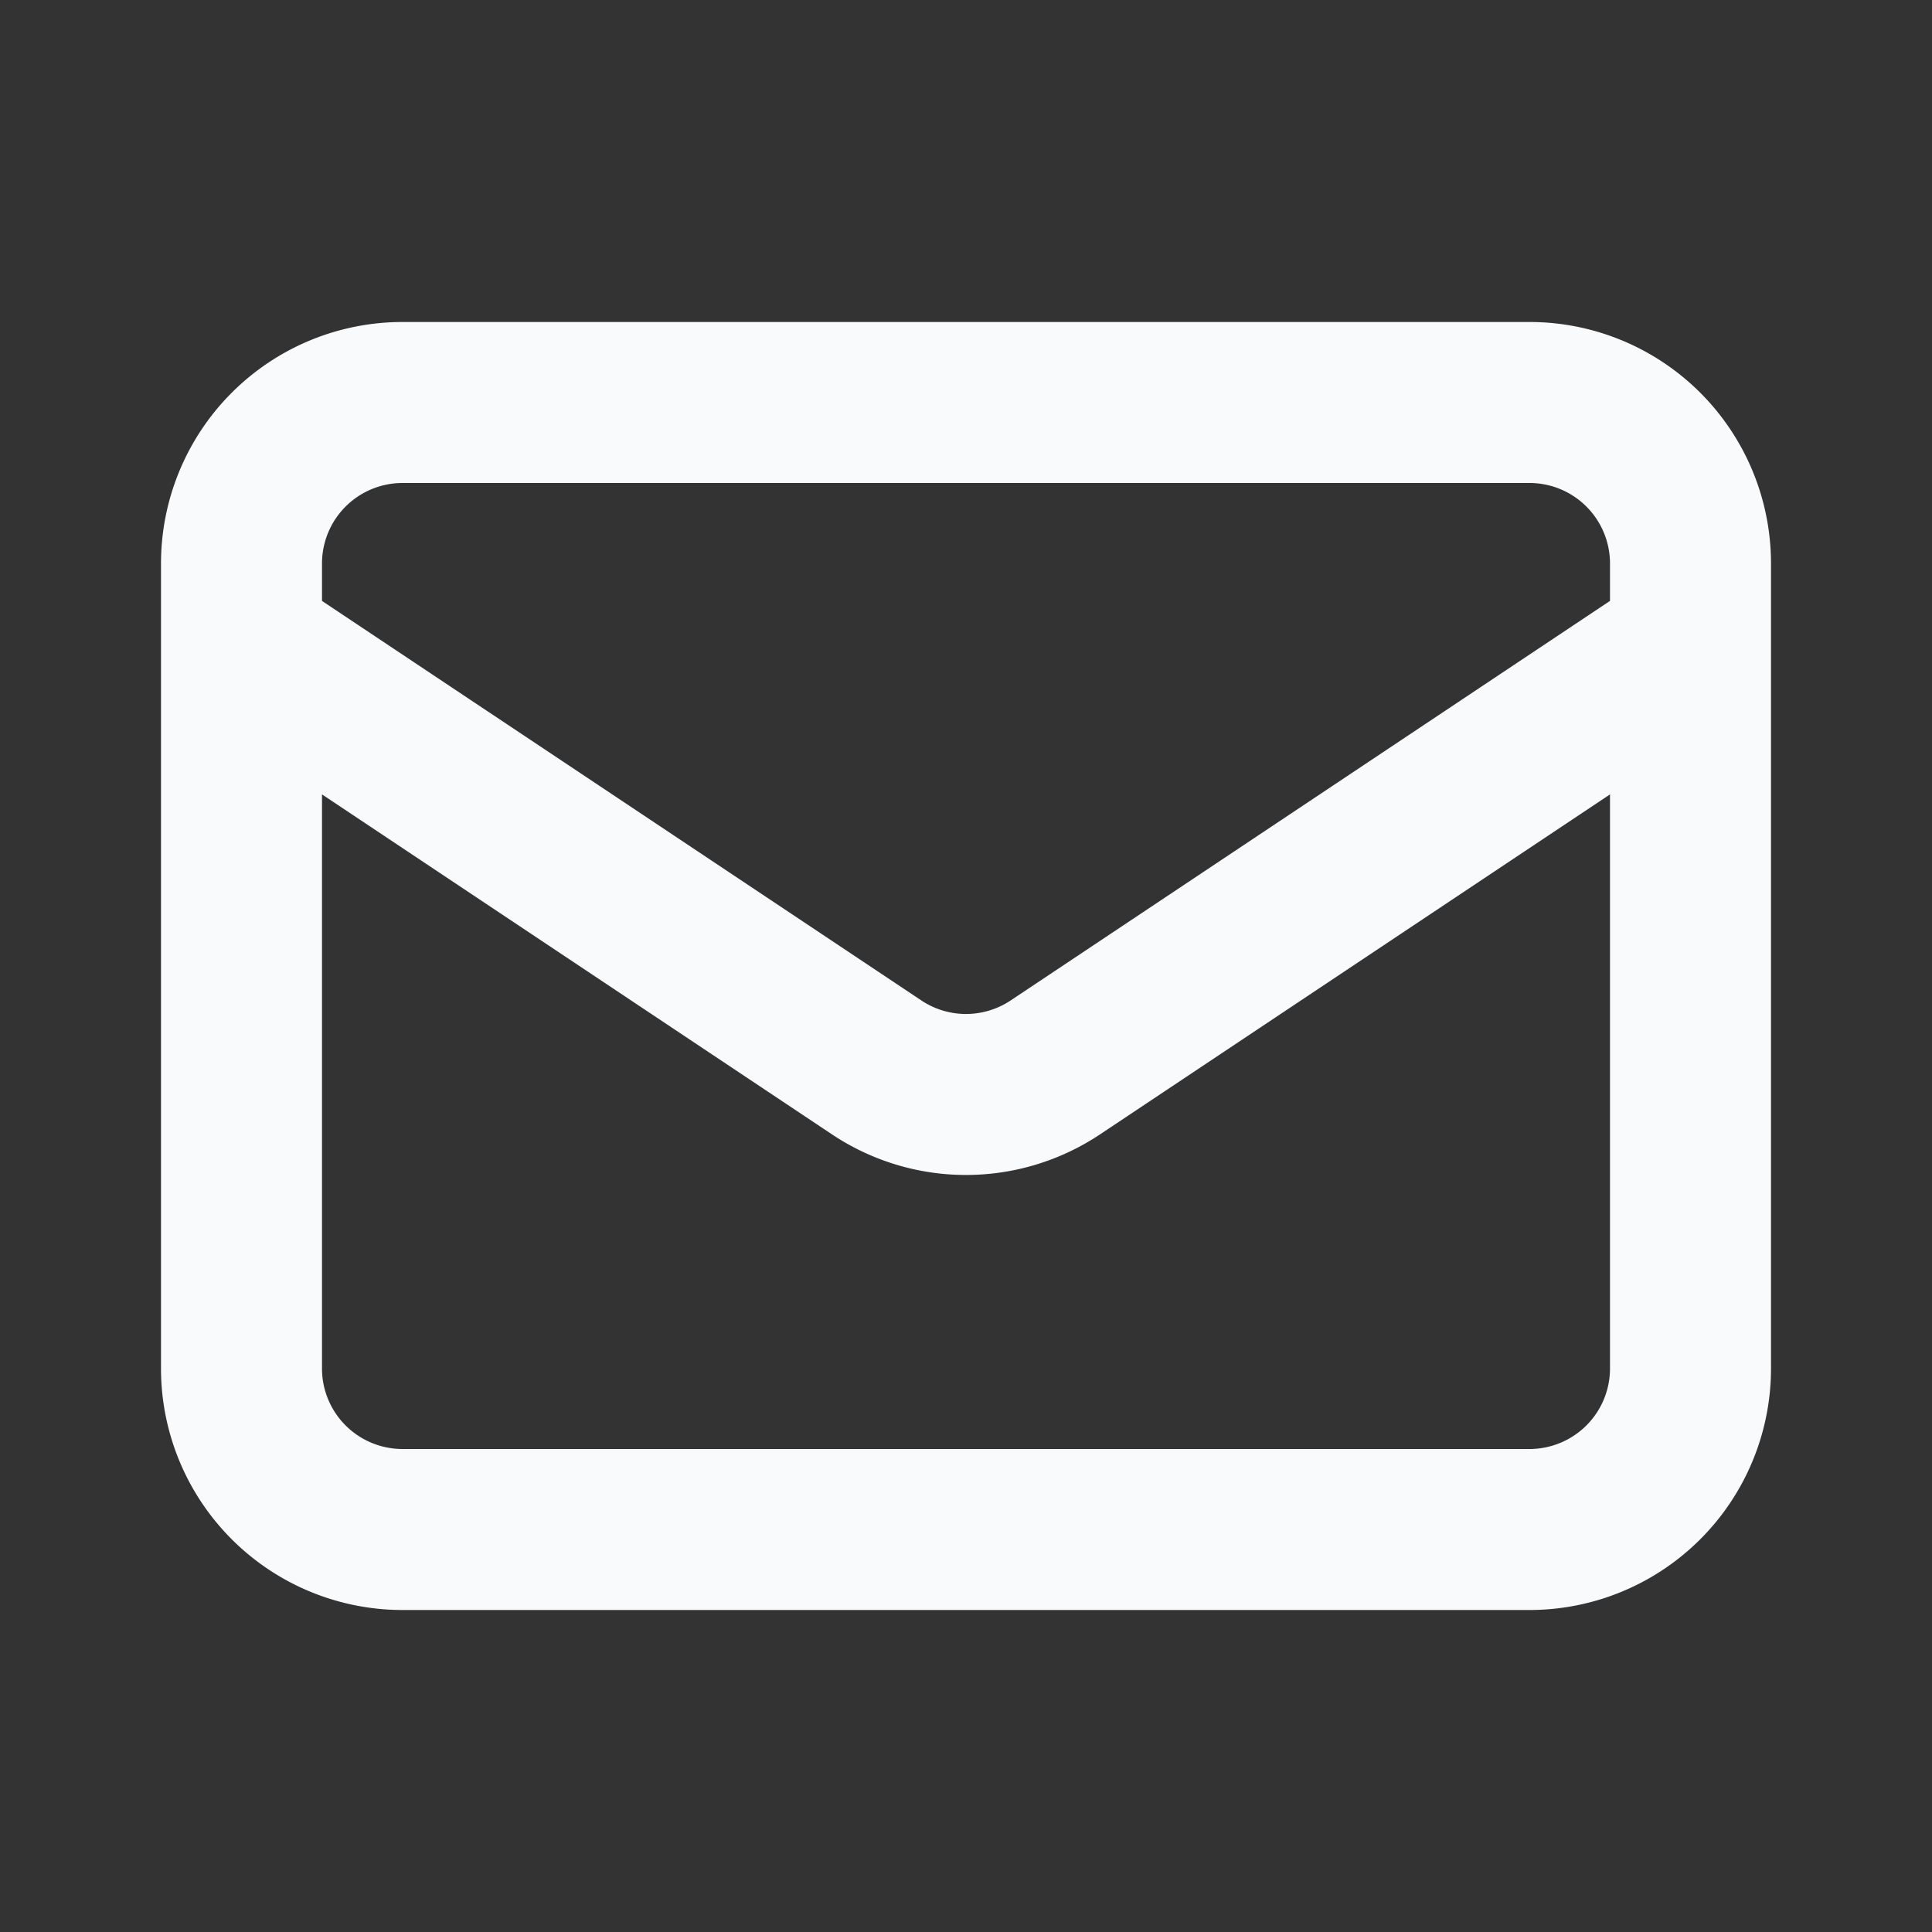
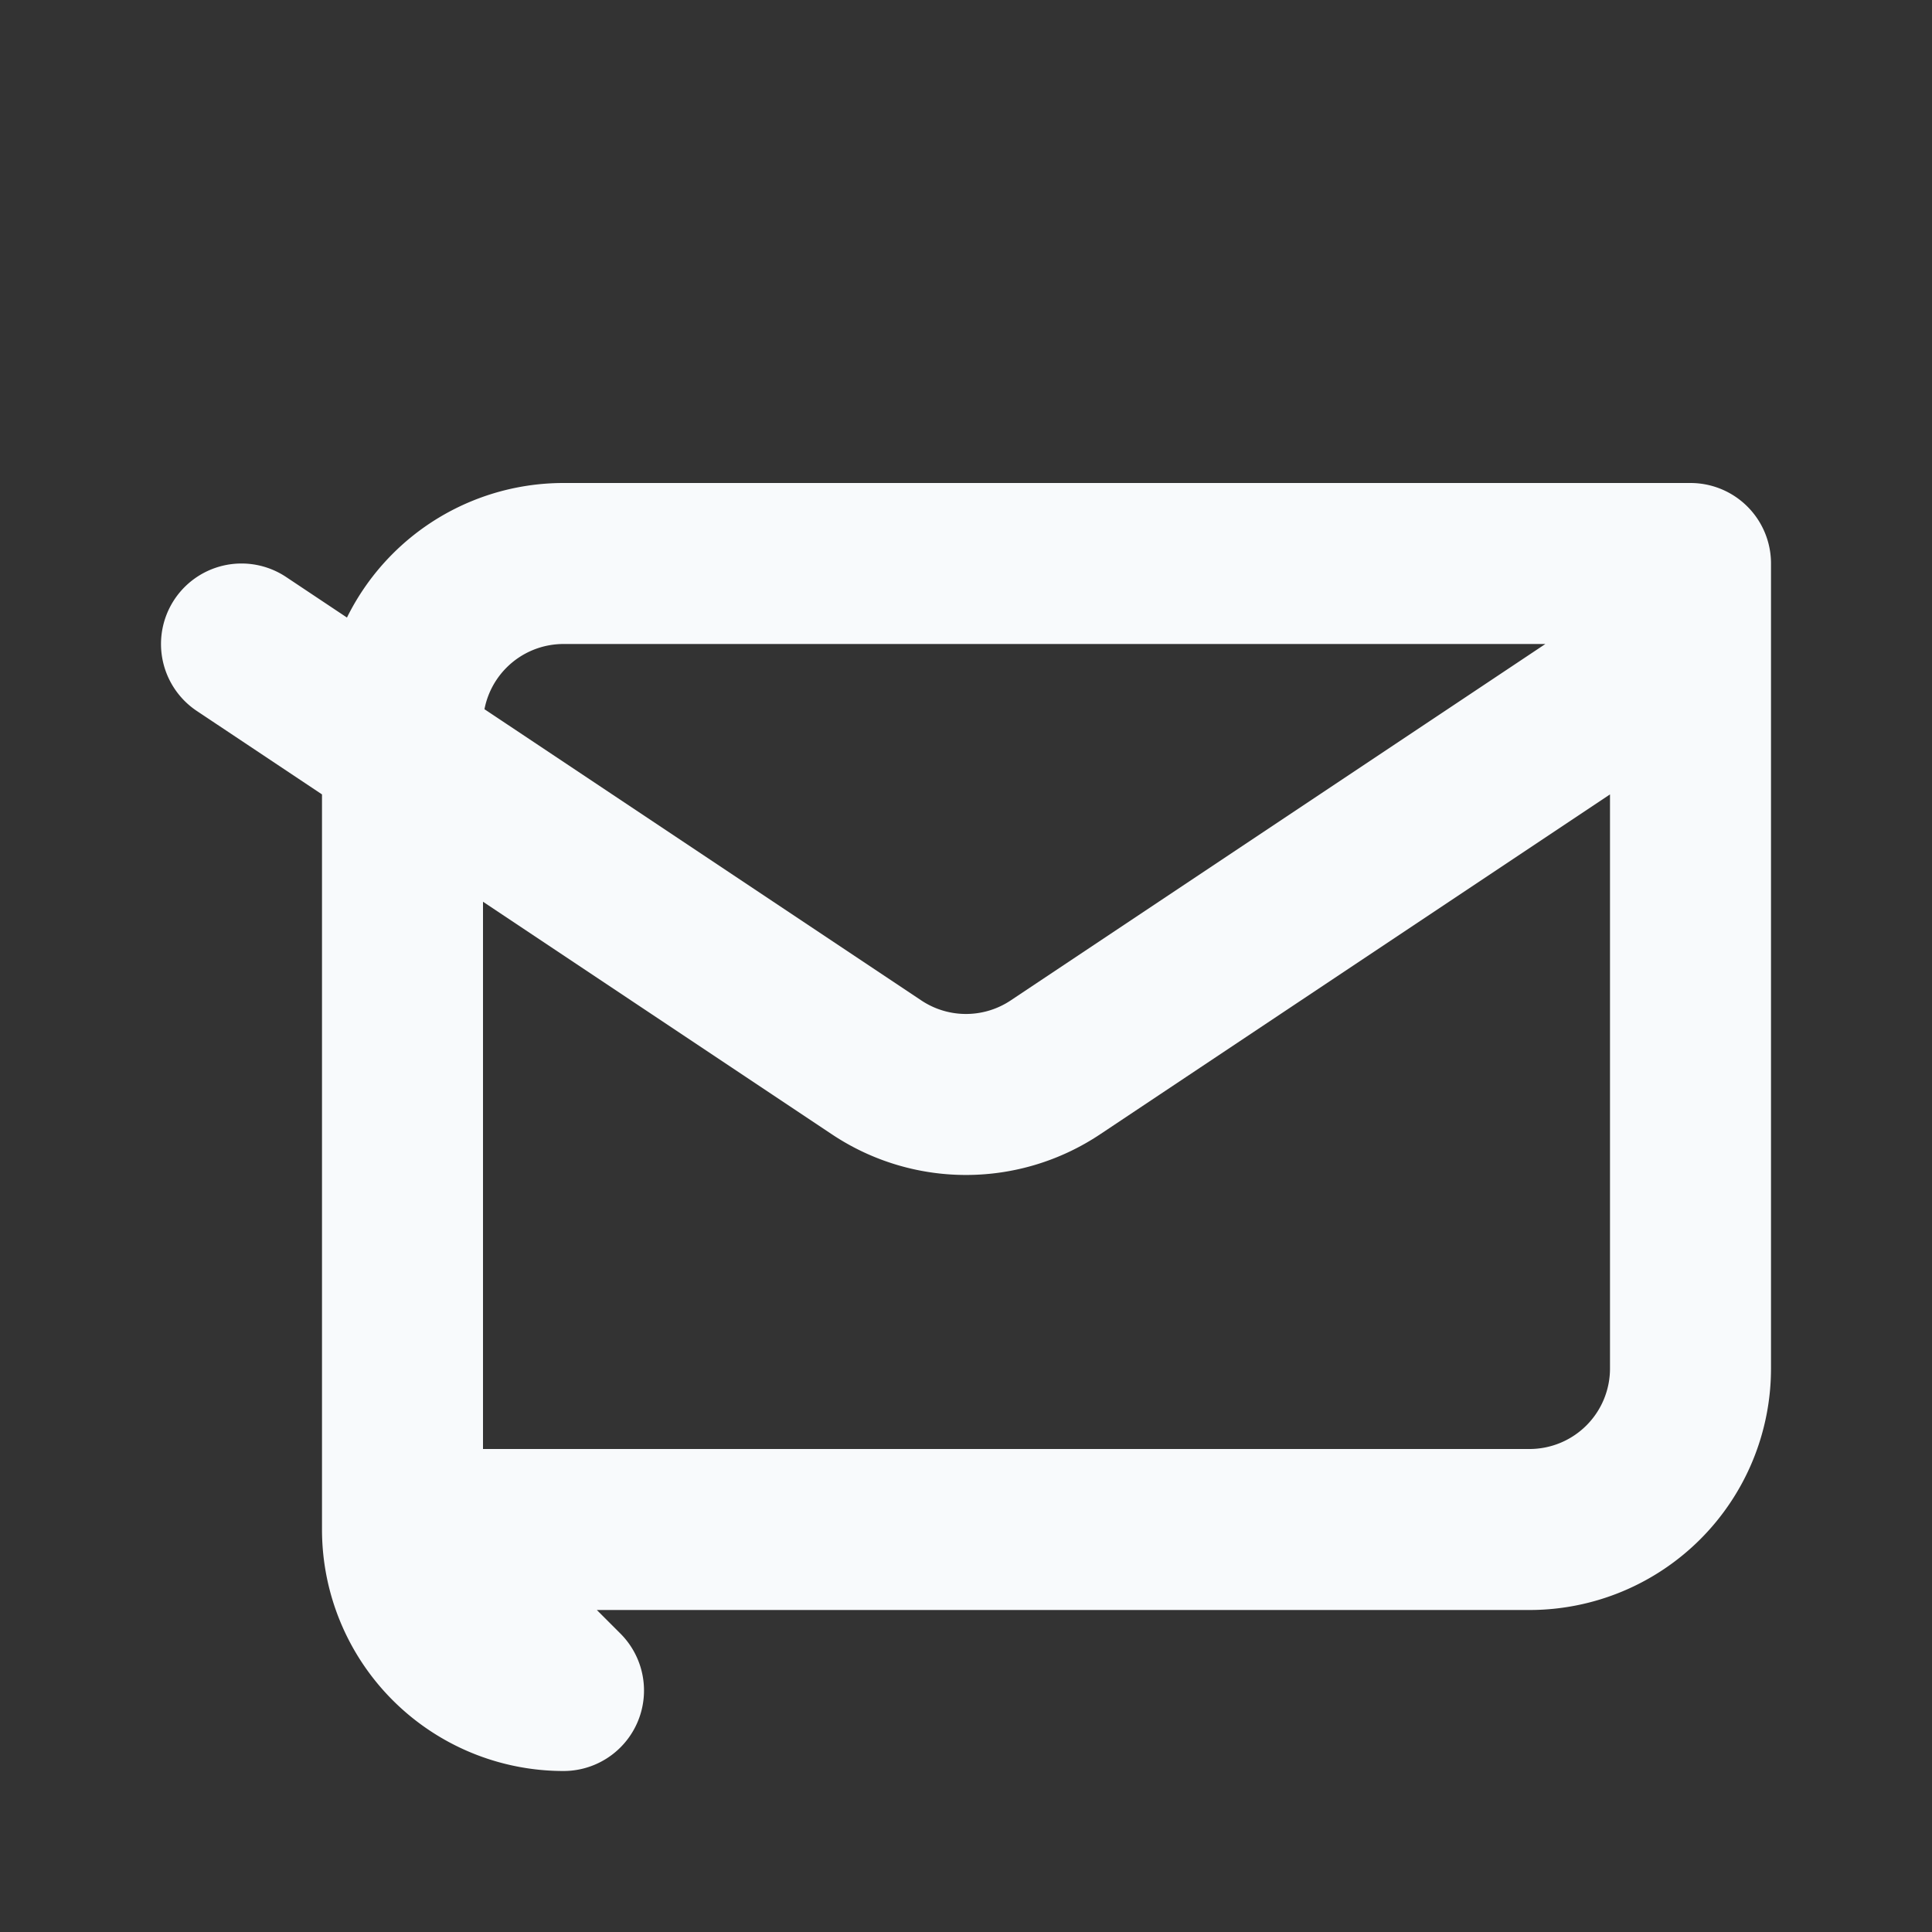
<svg xmlns="http://www.w3.org/2000/svg" width="36" height="36" viewBox="0 0 36 36" fill="none">
  <rect x="0" y="0" width="36" height="36" fill="#333333" stroke="none" />
-   <path d="m4.5 12 11.836 7.89a3 3 0 0 0 3.328 0L31.5 12m-24 16.5h21a3 3 0 0 0 3-3v-15a3 3 0 0 0-3-3h-21a3 3 0 0 0-3 3v15a3 3 0 0 0 3 3z" stroke="#F8FAFC" stroke-width="3" stroke-linecap="round" stroke-linejoin="round" />
+   <path d="m4.5 12 11.836 7.89a3 3 0 0 0 3.328 0L31.5 12m-24 16.5h21a3 3 0 0 0 3-3v-15h-21a3 3 0 0 0-3 3v15a3 3 0 0 0 3 3z" stroke="#F8FAFC" stroke-width="3" stroke-linecap="round" stroke-linejoin="round" />
</svg>